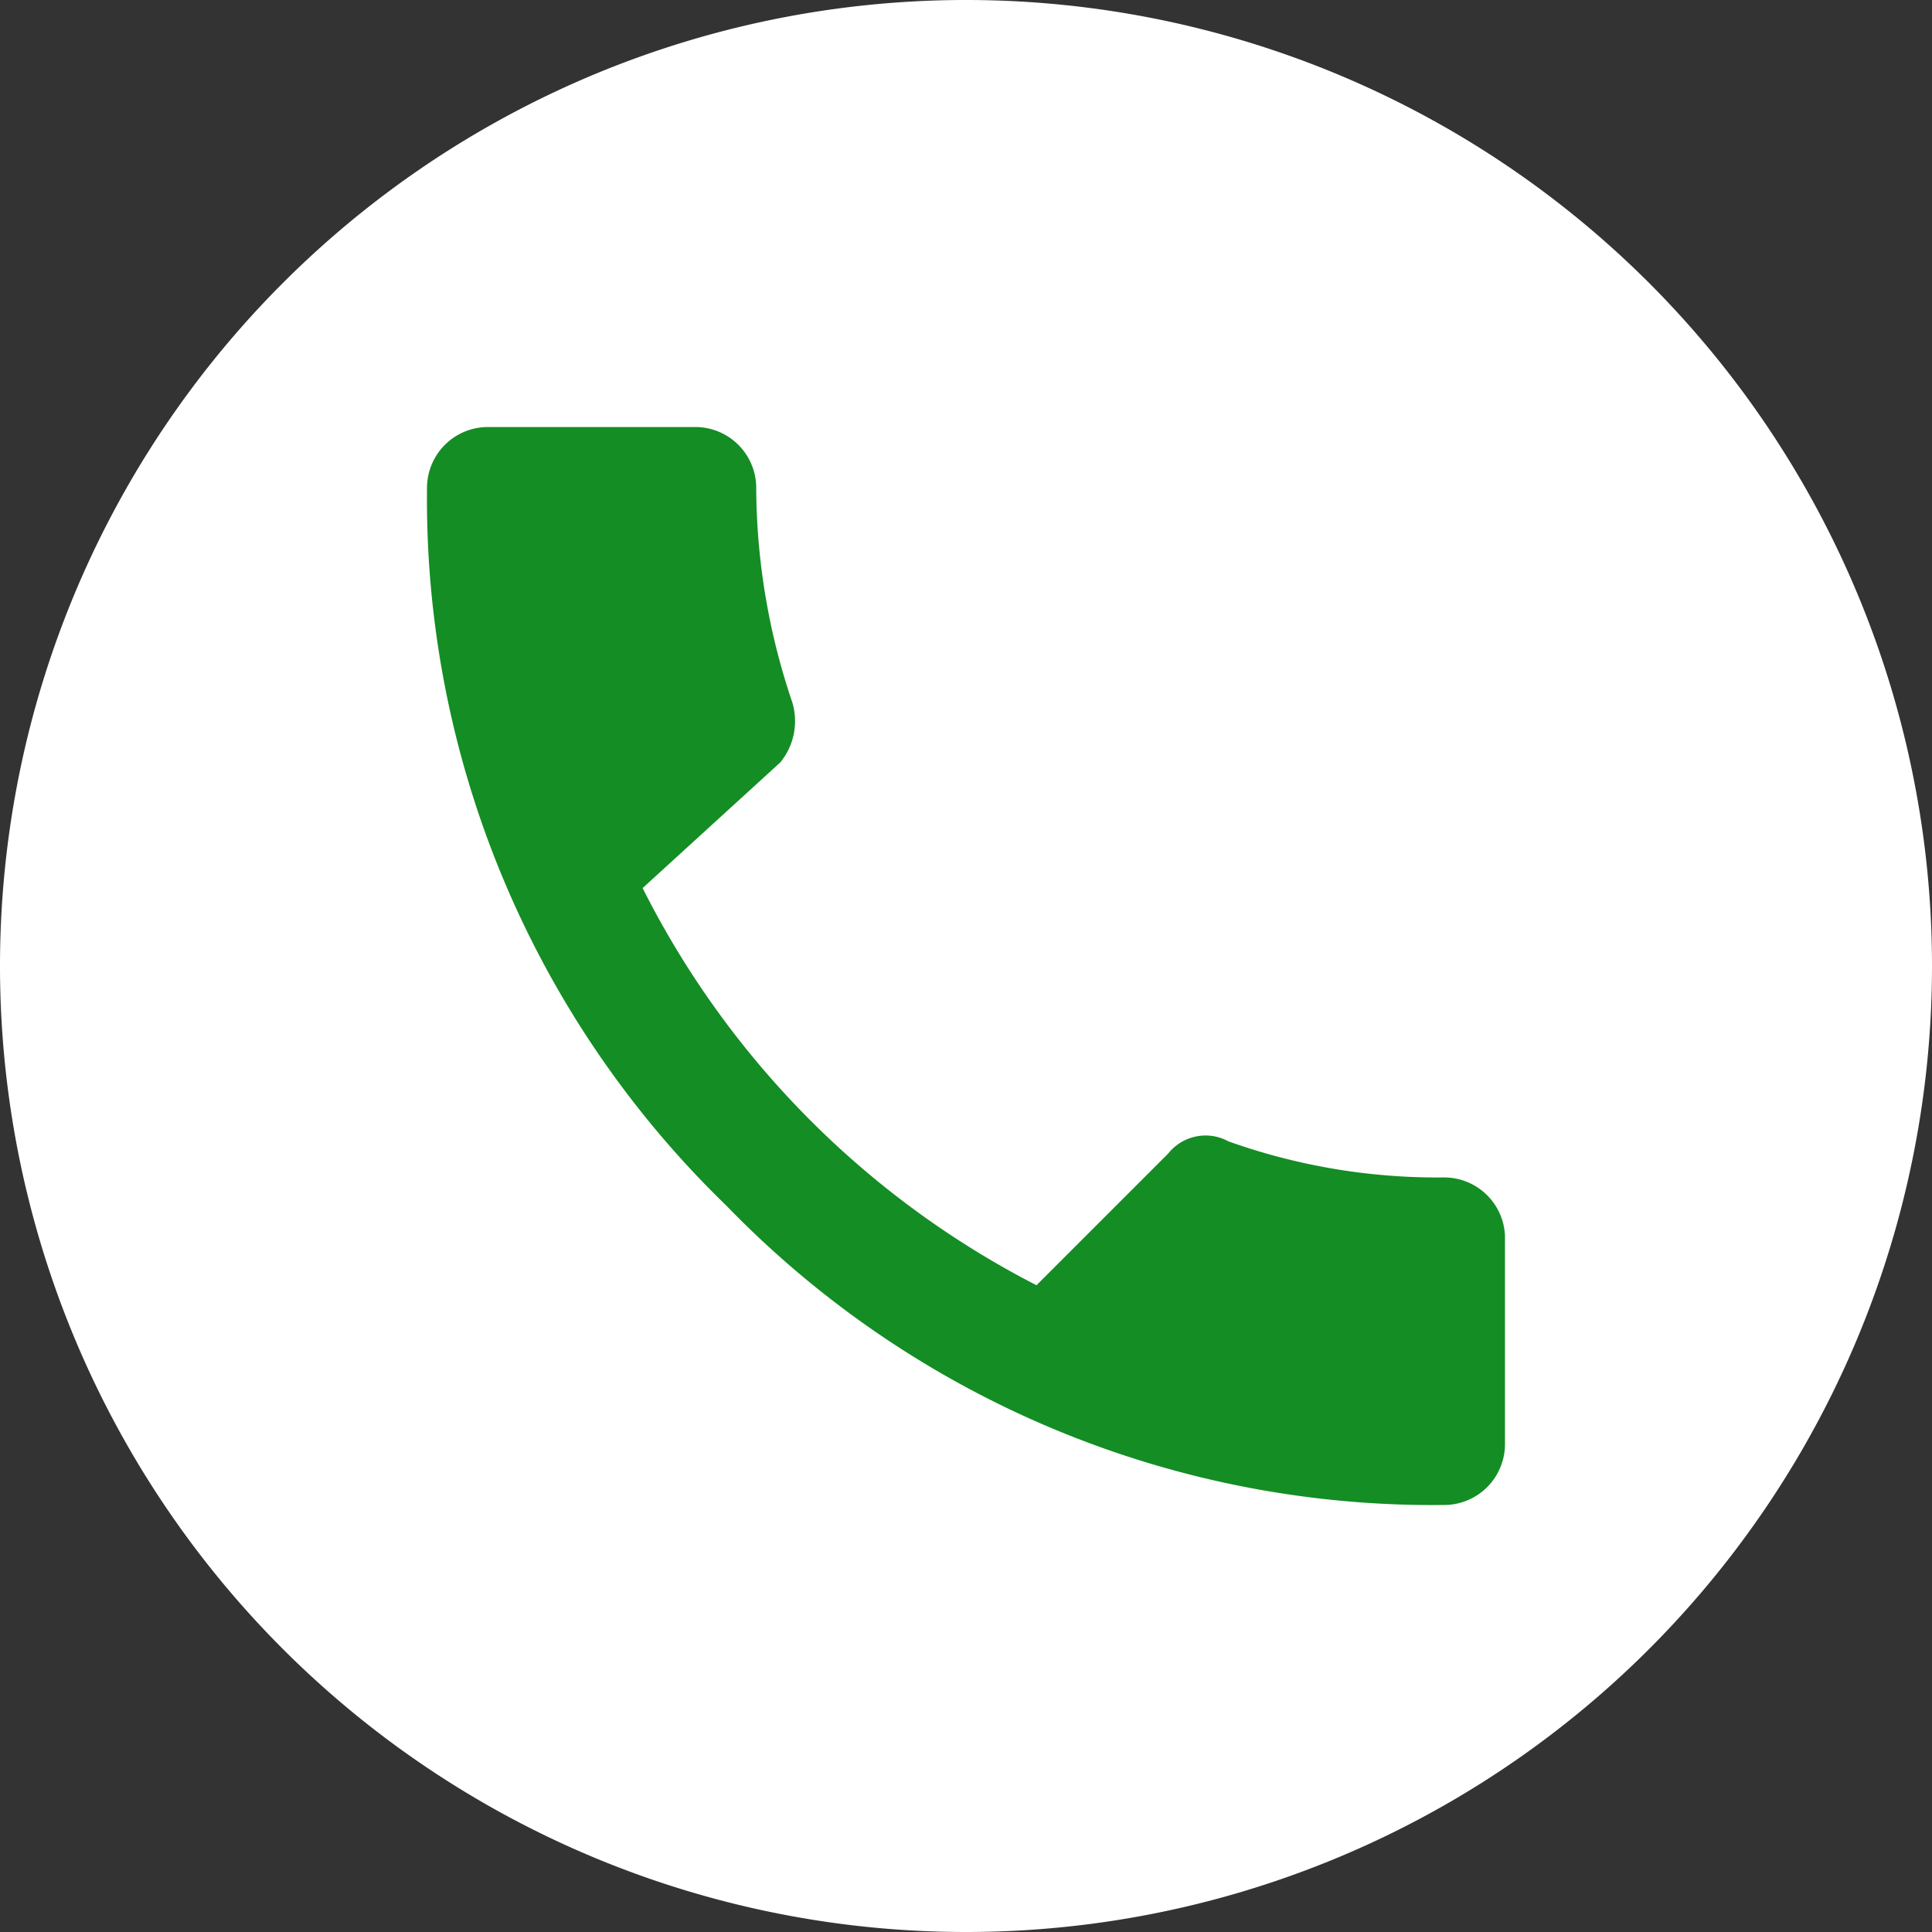
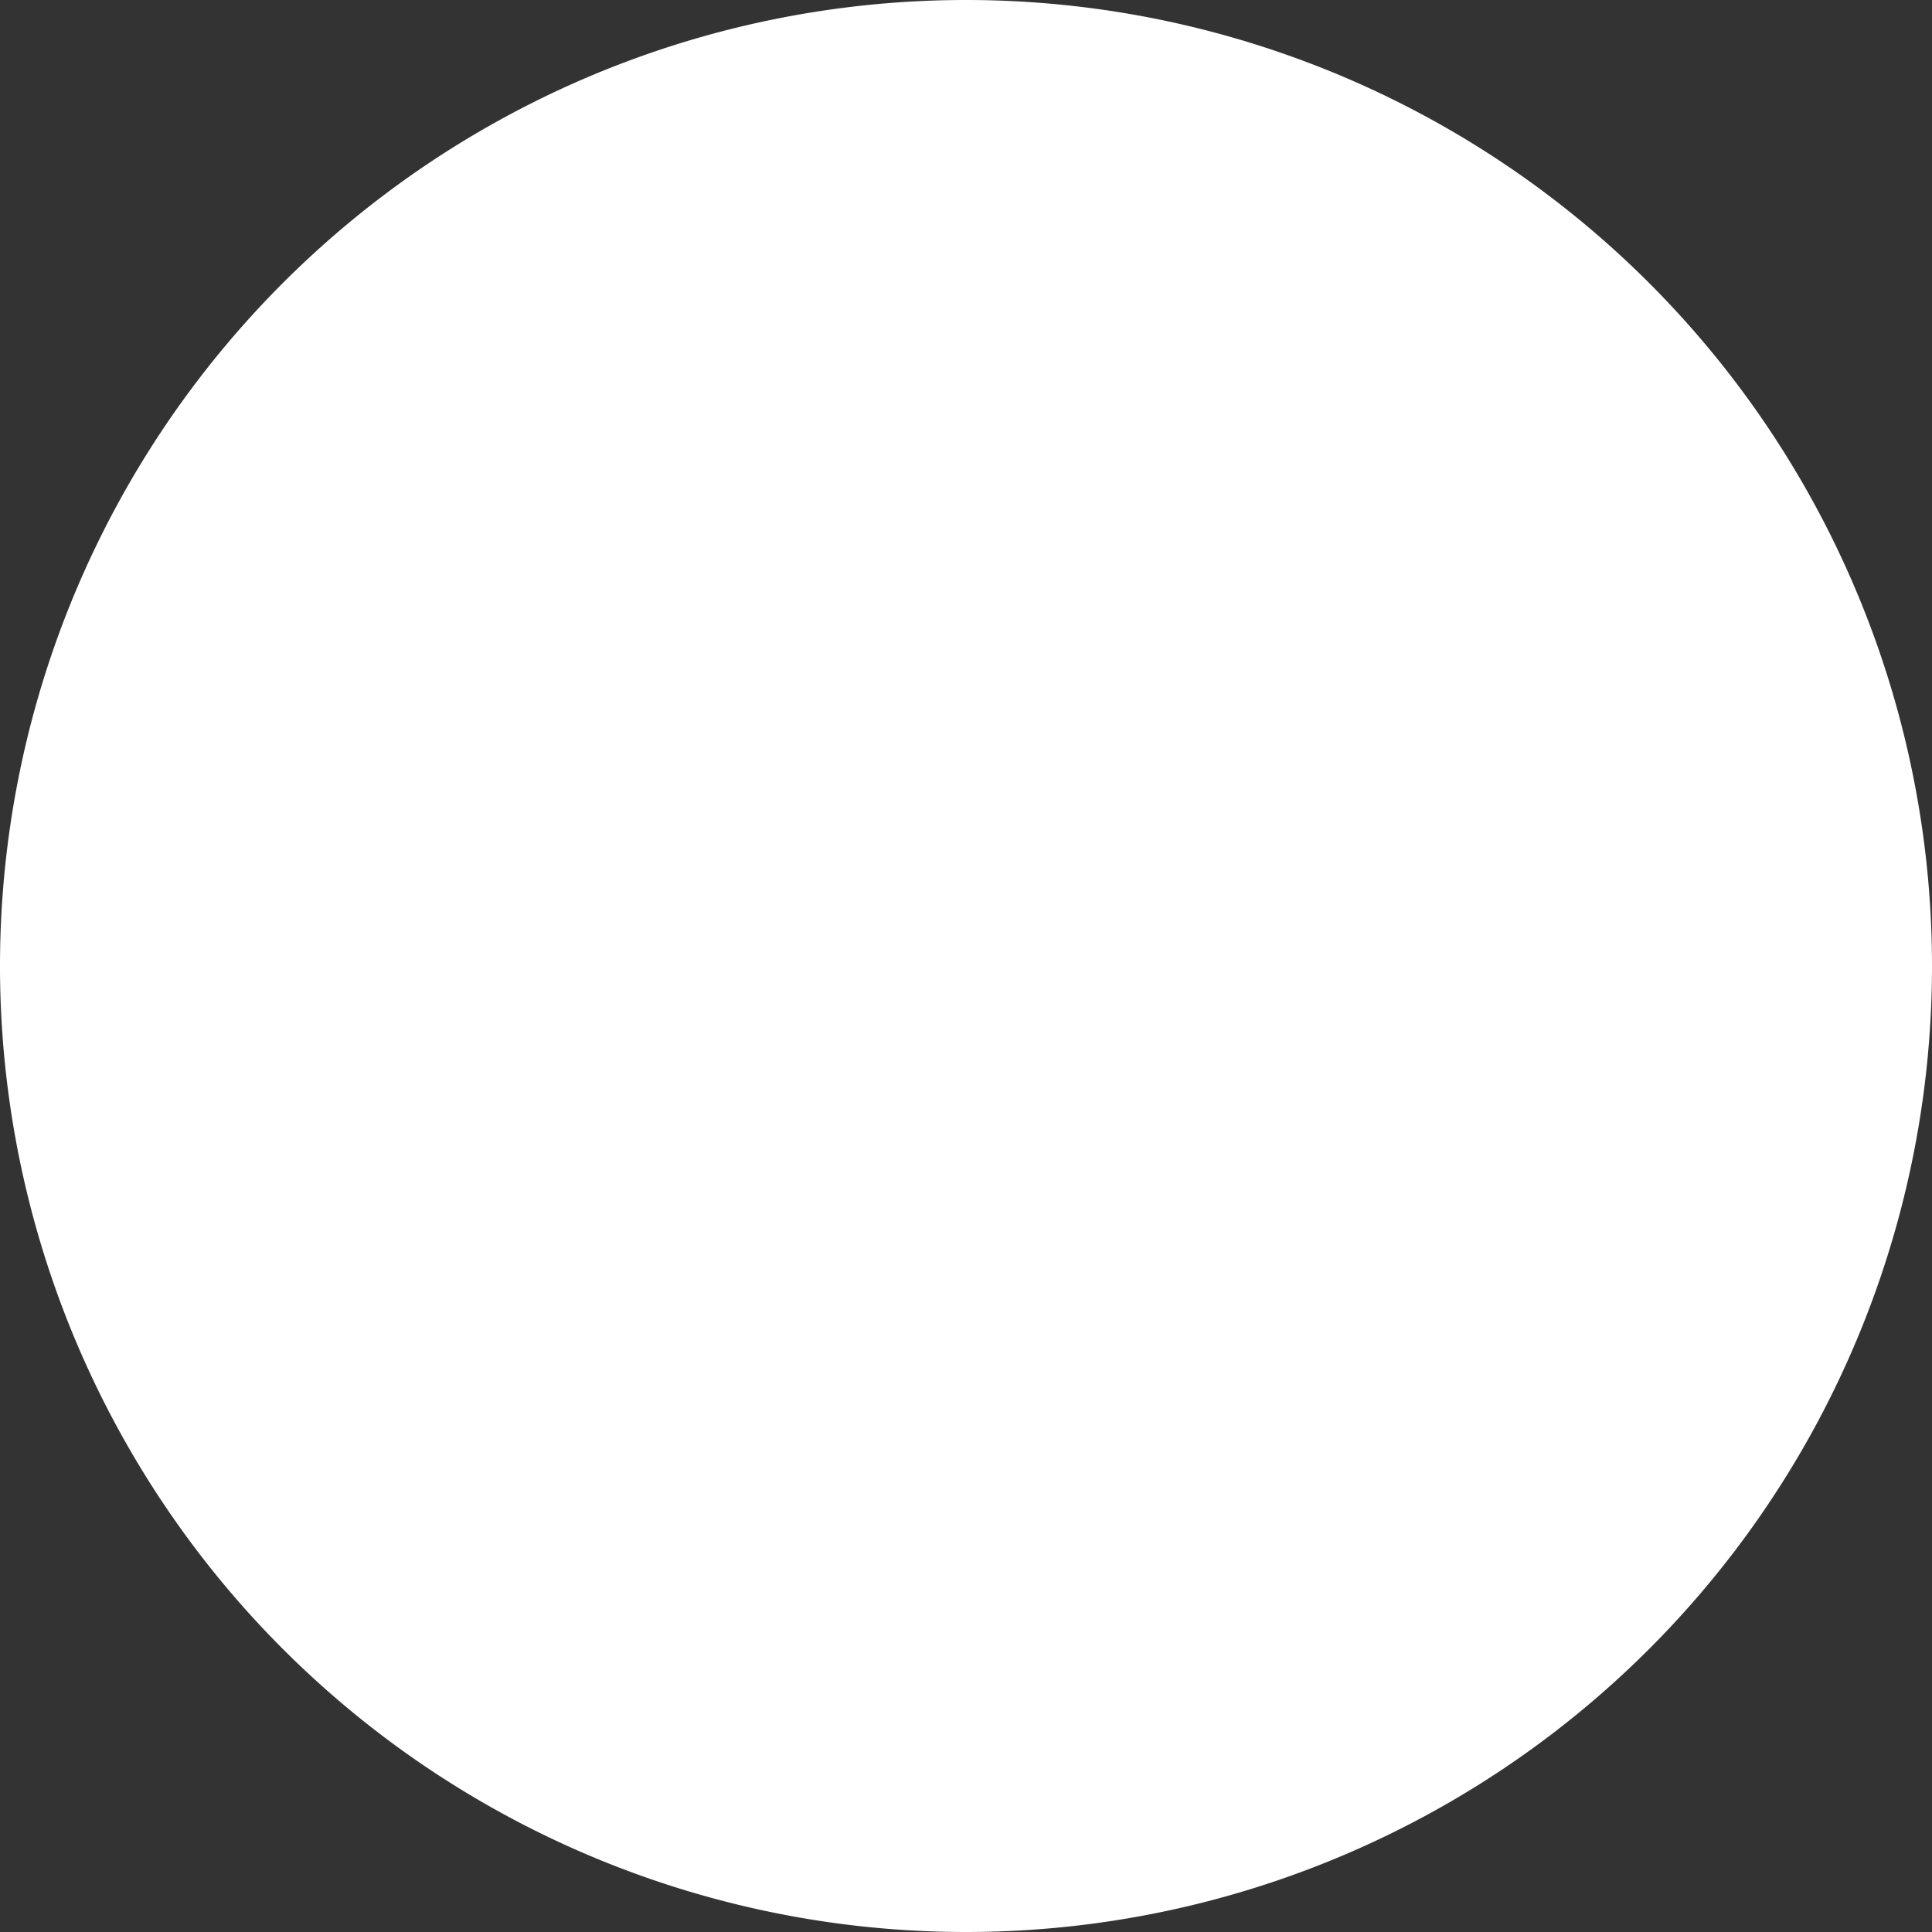
<svg xmlns="http://www.w3.org/2000/svg" width="46.6" height="46.6" viewBox="0 0 46.6 46.6">
  <rect x="0" y="0" width="46.6" height="46.6" fill="#333333" stroke="none" />
  <defs>
    <style>.cls-1{fill:#fff;}.cls-2{fill:#138d24;}</style>
  </defs>
  <title>tel</title>
  <g id="Ebene_2" data-name="Ebene 2">
    <g id="Ebene_1-2" data-name="Ebene 1">
      <path class="cls-1" d="M46.6,23.3A23.3,23.3,0,1,0,23.3,46.6,23.3,23.3,0,0,0,46.6,23.3" />
-       <path class="cls-2" d="M15.5,21.42A21.75,21.75,0,0,0,25,31l3.18-3.18a1.15,1.15,0,0,1,1.45-.29,15,15,0,0,0,5.2.87A1.47,1.47,0,0,1,36.3,29.8v5.06a1.47,1.47,0,0,1-1.44,1.44,23.71,23.71,0,0,1-17.34-7.22A23.71,23.71,0,0,1,10.3,11.74a1.47,1.47,0,0,1,1.44-1.44H16.8a1.47,1.47,0,0,1,1.44,1.44,16.26,16.26,0,0,0,.87,5.2,1.57,1.57,0,0,1-.29,1.45Z" />
    </g>
  </g>
</svg>